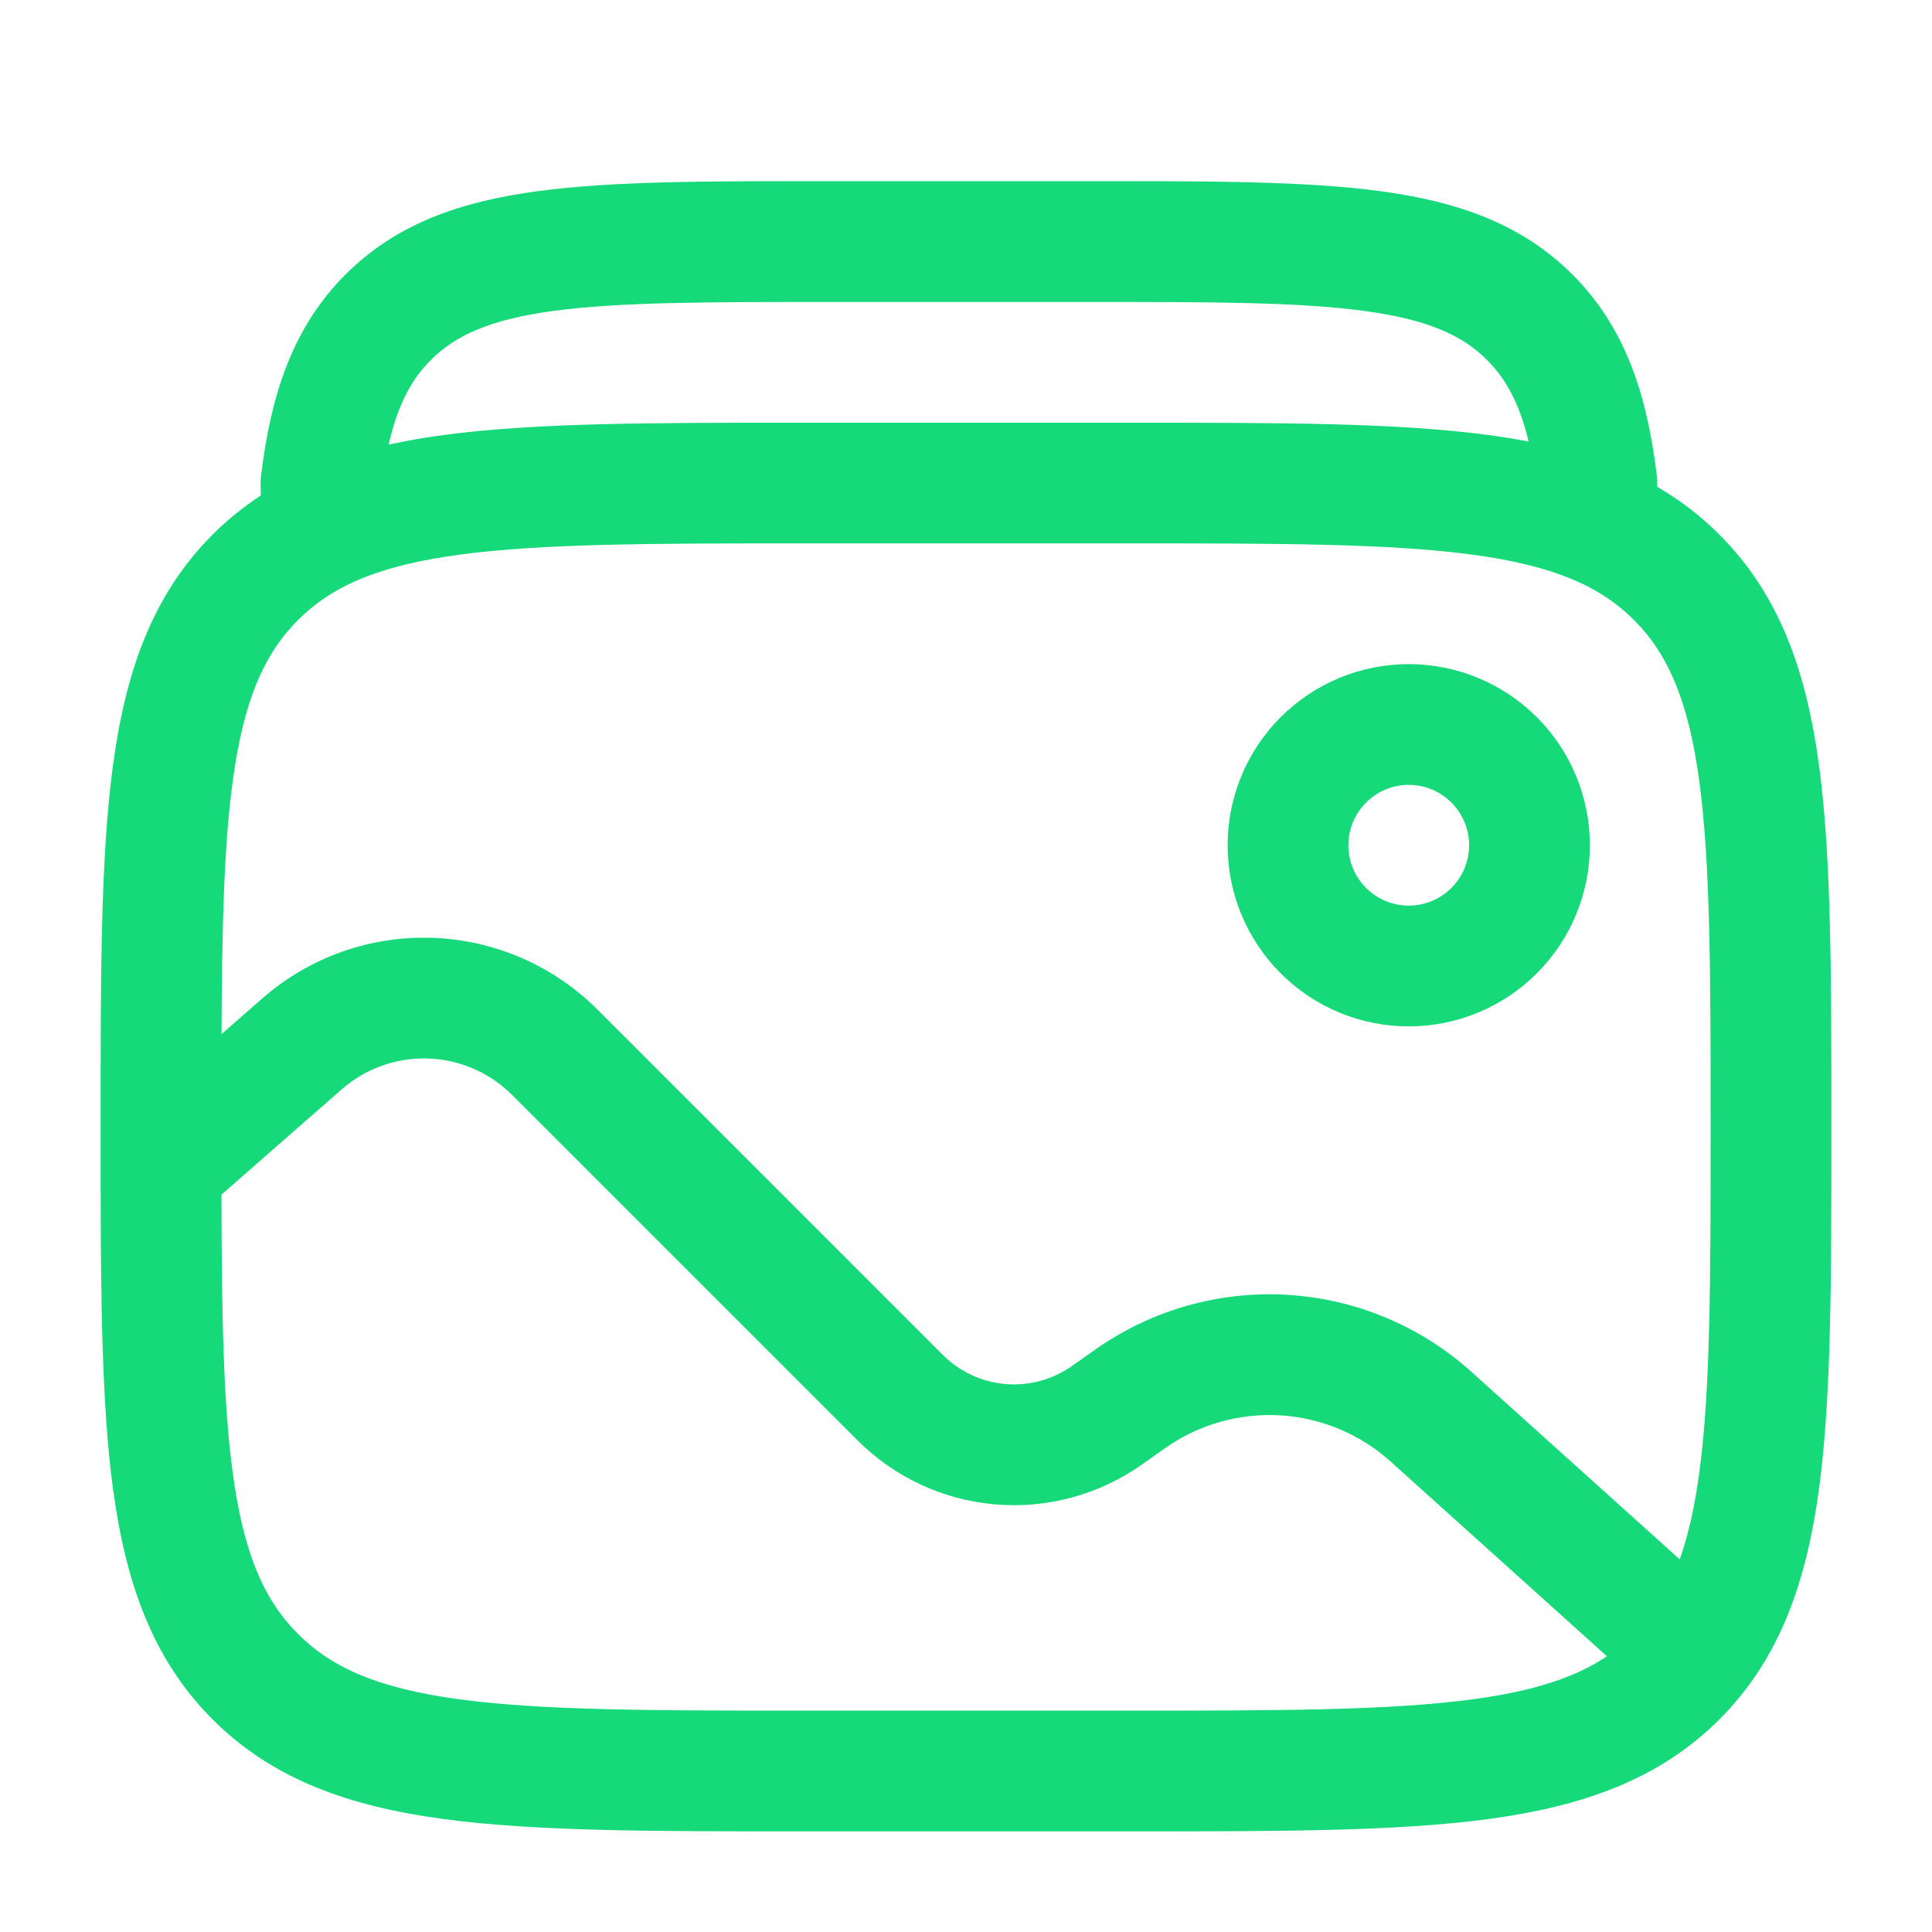
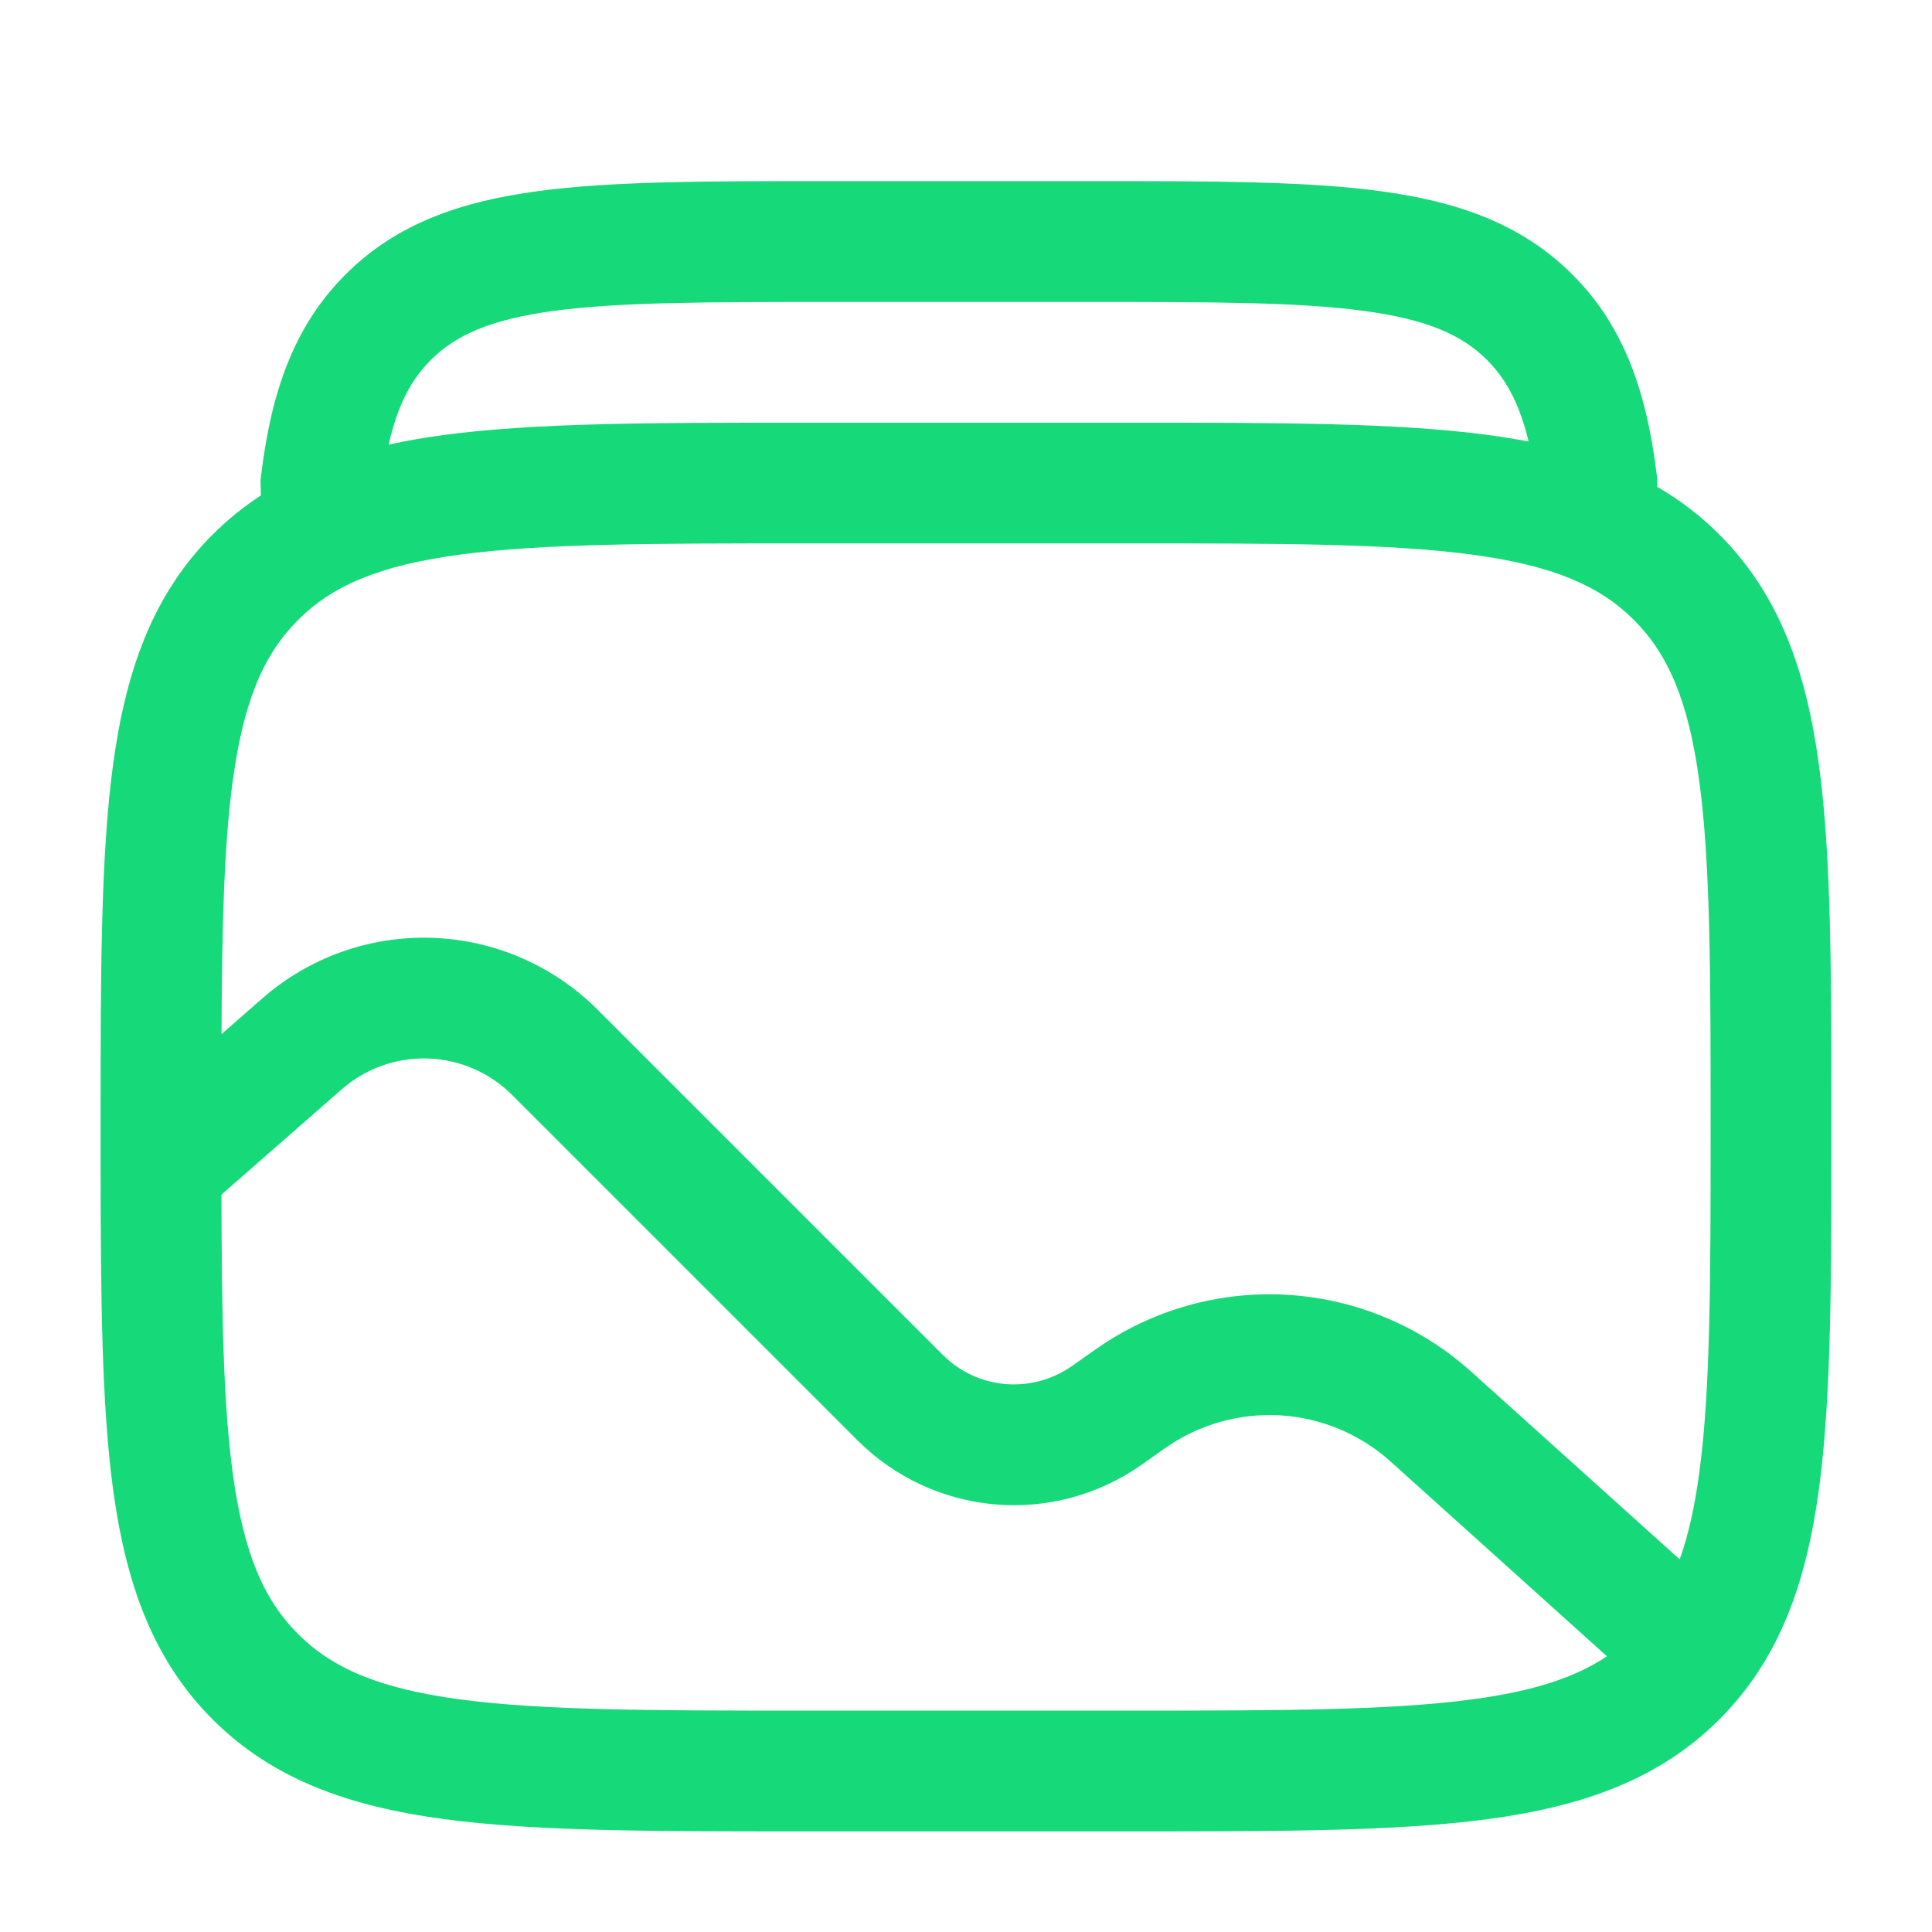
<svg xmlns="http://www.w3.org/2000/svg" width="24" height="24" viewBox="0 0 24 24" fill="none">
  <path fill-rule="evenodd" clip-rule="evenodd" d="M17.141 2.374C16.217 2.25 15.041 2.25 13.573 2.25H10.252C8.785 2.25 7.608 2.25 6.684 2.374C5.727 2.502 4.929 2.775 4.296 3.406C3.636 4.064 3.365 4.901 3.243 5.91L3.237 5.96L3.24 6.155C3.024 6.296 2.823 6.459 2.641 6.641C1.893 7.39 1.561 8.339 1.403 9.511C1.25 10.651 1.25 12.106 1.25 13.944V14.489C1.251 16.114 1.263 17.446 1.403 18.489C1.561 19.661 1.893 20.61 2.641 21.359C3.39 22.107 4.339 22.439 5.511 22.597C6.651 22.75 8.106 22.75 9.944 22.75H14.056C15.894 22.75 17.35 22.75 18.489 22.597C19.661 22.439 20.61 22.107 21.359 21.359C22.107 20.61 22.439 19.661 22.597 18.489C22.75 17.349 22.75 15.894 22.75 14.056V13.944C22.75 12.106 22.75 10.65 22.597 9.511C22.439 8.339 22.107 7.39 21.359 6.641C21.129 6.41 20.869 6.211 20.587 6.048V5.955L20.582 5.91C20.46 4.901 20.19 4.064 19.529 3.406C18.896 2.776 18.099 2.502 17.141 2.374ZM2.751 14.84C2.754 16.315 2.773 17.42 2.89 18.29C3.025 19.295 3.279 19.875 3.702 20.298C4.125 20.721 4.705 20.975 5.711 21.11C6.739 21.248 8.093 21.25 10 21.25H14C15.907 21.25 17.262 21.248 18.29 21.11C19.053 21.008 19.571 20.837 19.962 20.575L17.275 18.156C16.896 17.815 16.413 17.613 15.904 17.582C15.396 17.552 14.892 17.695 14.475 17.988L14.178 18.198C13.648 18.57 13.004 18.744 12.359 18.688C11.714 18.632 11.11 18.35 10.652 17.892L6.362 13.602C6.084 13.324 5.71 13.162 5.317 13.149C4.924 13.136 4.541 13.273 4.245 13.532L2.751 14.84ZM18.278 17.041L20.866 19.371C20.972 19.075 21.052 18.721 21.11 18.289C21.248 17.262 21.25 15.907 21.25 14C21.25 12.093 21.248 10.739 21.11 9.71C20.975 8.705 20.721 8.125 20.298 7.702C19.875 7.279 19.295 7.025 18.289 6.89C17.262 6.752 15.907 6.75 14 6.75H10C8.093 6.75 6.739 6.752 5.71 6.89C4.705 7.025 4.125 7.279 3.702 7.702C3.279 8.125 3.025 8.705 2.89 9.711C2.781 10.518 2.757 11.527 2.752 12.846L3.258 12.403C3.84 11.893 4.595 11.624 5.368 11.65C6.141 11.676 6.876 11.995 7.423 12.542L11.713 16.832C11.921 17.04 12.196 17.168 12.489 17.193C12.782 17.218 13.074 17.139 13.315 16.97L13.613 16.76C14.308 16.272 15.147 16.034 15.995 16.085C16.842 16.136 17.647 16.473 18.278 17.041ZM5.354 4.47C5.114 4.709 4.942 5.021 4.828 5.523C5.054 5.474 5.282 5.434 5.511 5.404C6.651 5.251 8.106 5.251 9.944 5.251H14.056C15.894 5.251 17.35 5.251 18.489 5.404C18.66 5.427 18.826 5.454 18.989 5.485C18.874 5.005 18.704 4.703 18.471 4.47C18.163 4.163 17.734 3.968 16.942 3.862C16.129 3.752 15.053 3.751 13.518 3.751H10.307C8.772 3.751 7.696 3.753 6.883 3.861C6.091 3.968 5.662 4.163 5.354 4.47Z" fill="#16D979" />
-   <path fill-rule="evenodd" clip-rule="evenodd" d="M17.5 8.25C17.204 8.25 16.912 8.308 16.639 8.421C16.366 8.534 16.118 8.7 15.909 8.909C15.7 9.118 15.534 9.366 15.421 9.639C15.308 9.912 15.25 10.204 15.25 10.5C15.25 10.796 15.308 11.088 15.421 11.361C15.534 11.634 15.7 11.882 15.909 12.091C16.118 12.3 16.366 12.466 16.639 12.579C16.912 12.692 17.204 12.75 17.5 12.75C18.097 12.75 18.669 12.513 19.091 12.091C19.513 11.669 19.75 11.097 19.75 10.5C19.75 9.903 19.513 9.331 19.091 8.909C18.669 8.487 18.097 8.25 17.5 8.25ZM17.5 9.75C17.301 9.75 17.11 9.829 16.97 9.97C16.829 10.11 16.75 10.301 16.75 10.5C16.75 10.699 16.829 10.89 16.97 11.03C17.11 11.171 17.301 11.25 17.5 11.25C17.699 11.25 17.89 11.171 18.03 11.03C18.171 10.89 18.25 10.699 18.25 10.5C18.25 10.301 18.171 10.11 18.03 9.97C17.89 9.829 17.699 9.75 17.5 9.75Z" fill="#16D979" />
</svg>